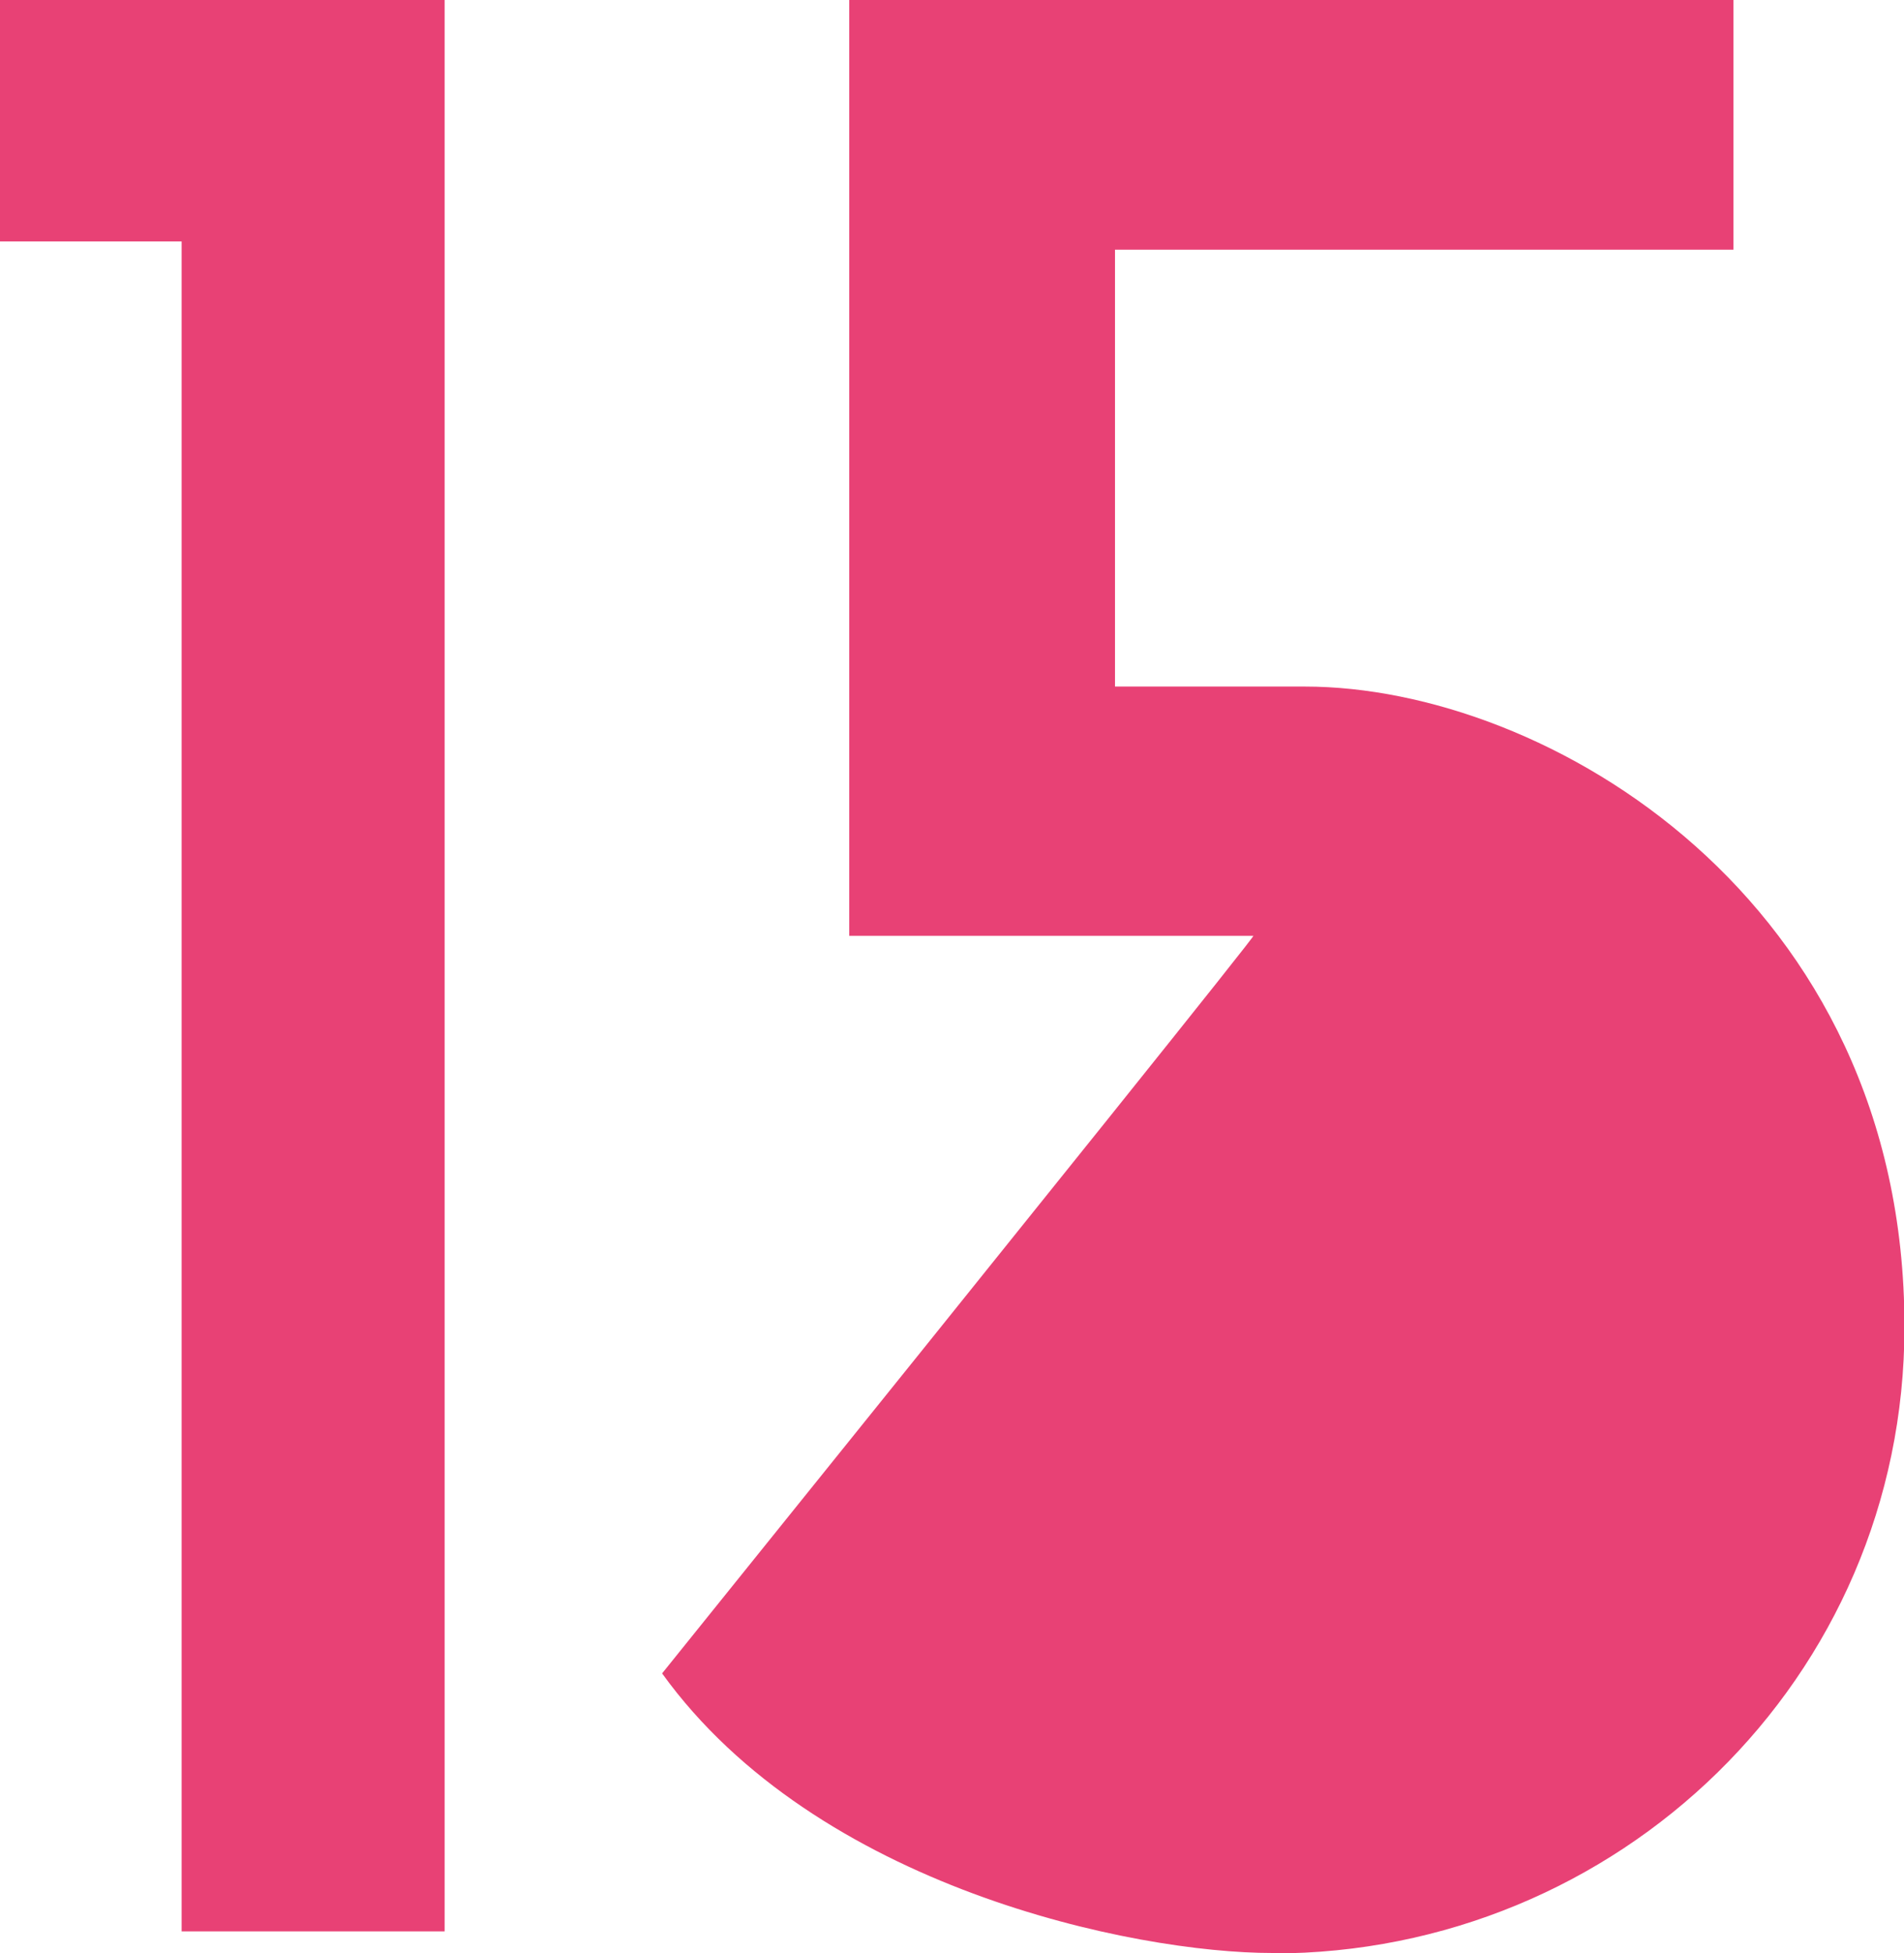
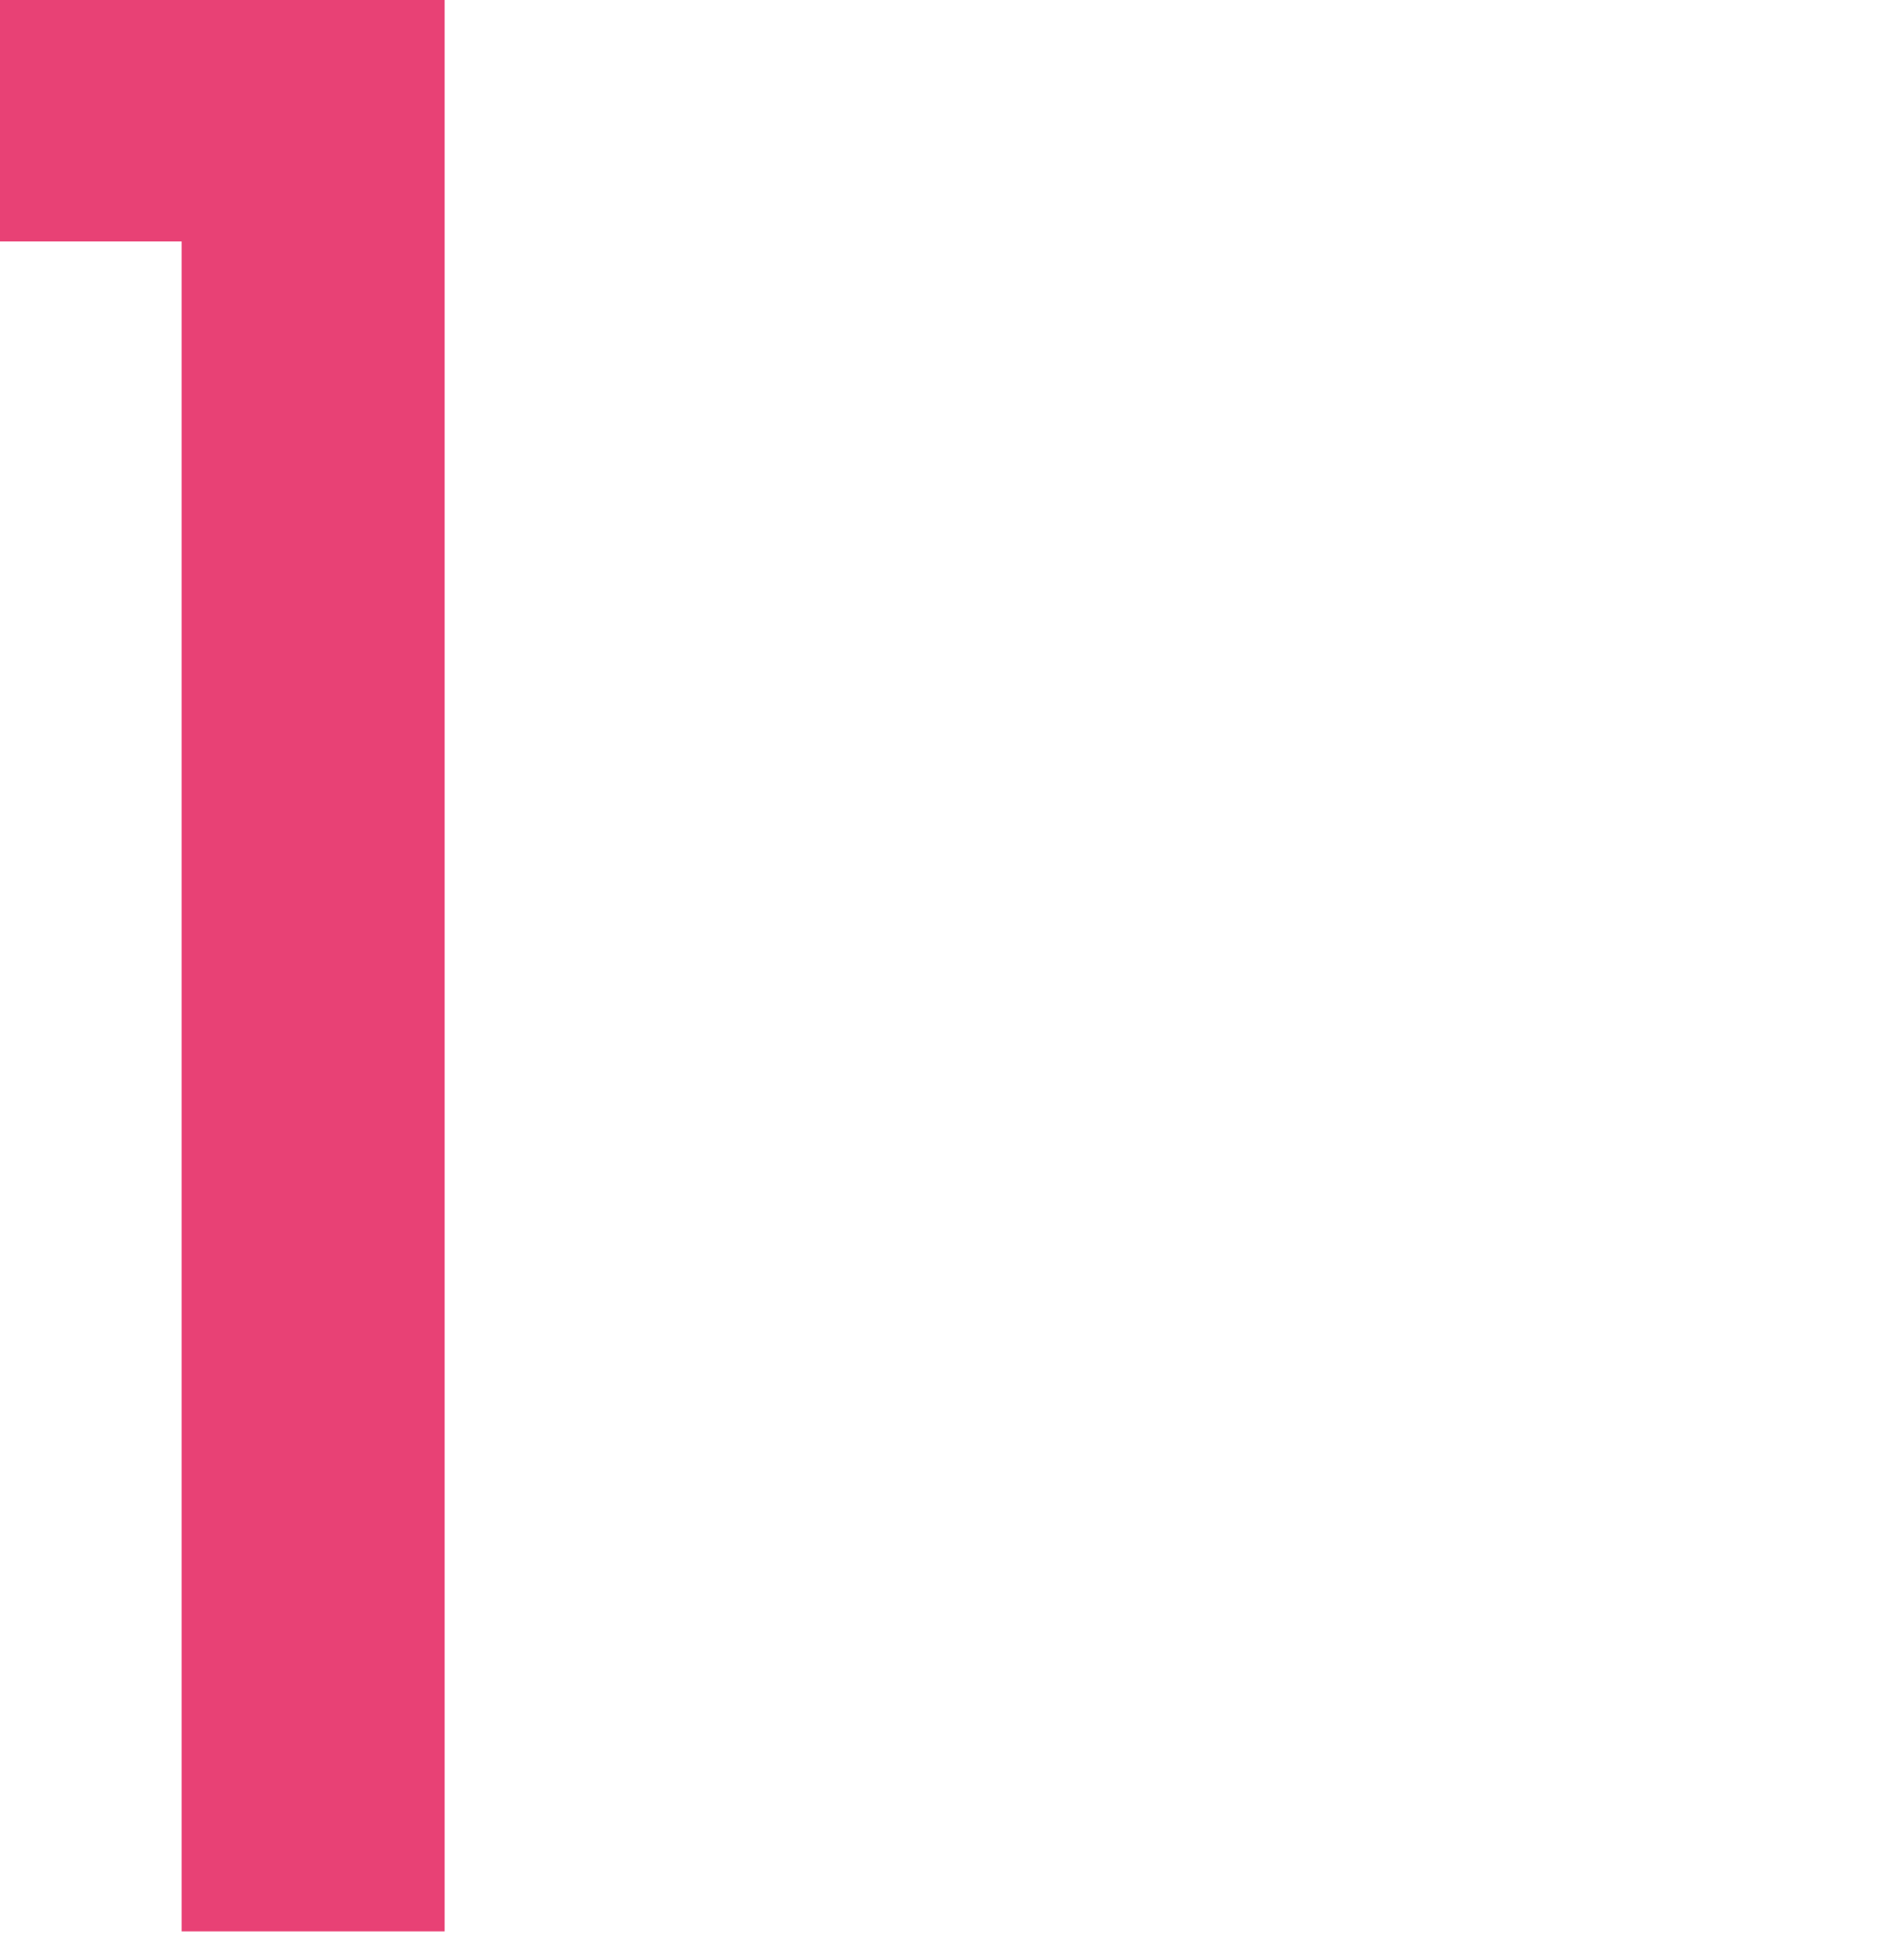
<svg xmlns="http://www.w3.org/2000/svg" id="_レイヤー_2" data-name="レイヤー 2" viewBox="0 0 41.41 42.47">
  <defs>
    <style>
      .cls-1 {
        fill: #e84175;
      }
    </style>
  </defs>
  <g id="_トンボ" data-name="トンボ">
    <g>
      <path class="cls-1" d="M9.67,0v42H3.95V5.25H0V0h9.67Z" />
-       <path class="cls-1" d="M27.67,42.47c-3.01,0-9.91-1.42-13.27-6.08q12.92-16.04,12.86-16.04h-8.79V0h19.23v5.43h-13.45v9.5h4.13c5.25,0,13.04,4.6,13.04,13.92,0,7.67-6.25,13.63-13.74,13.63Z" />
    </g>
  </g>
</svg>